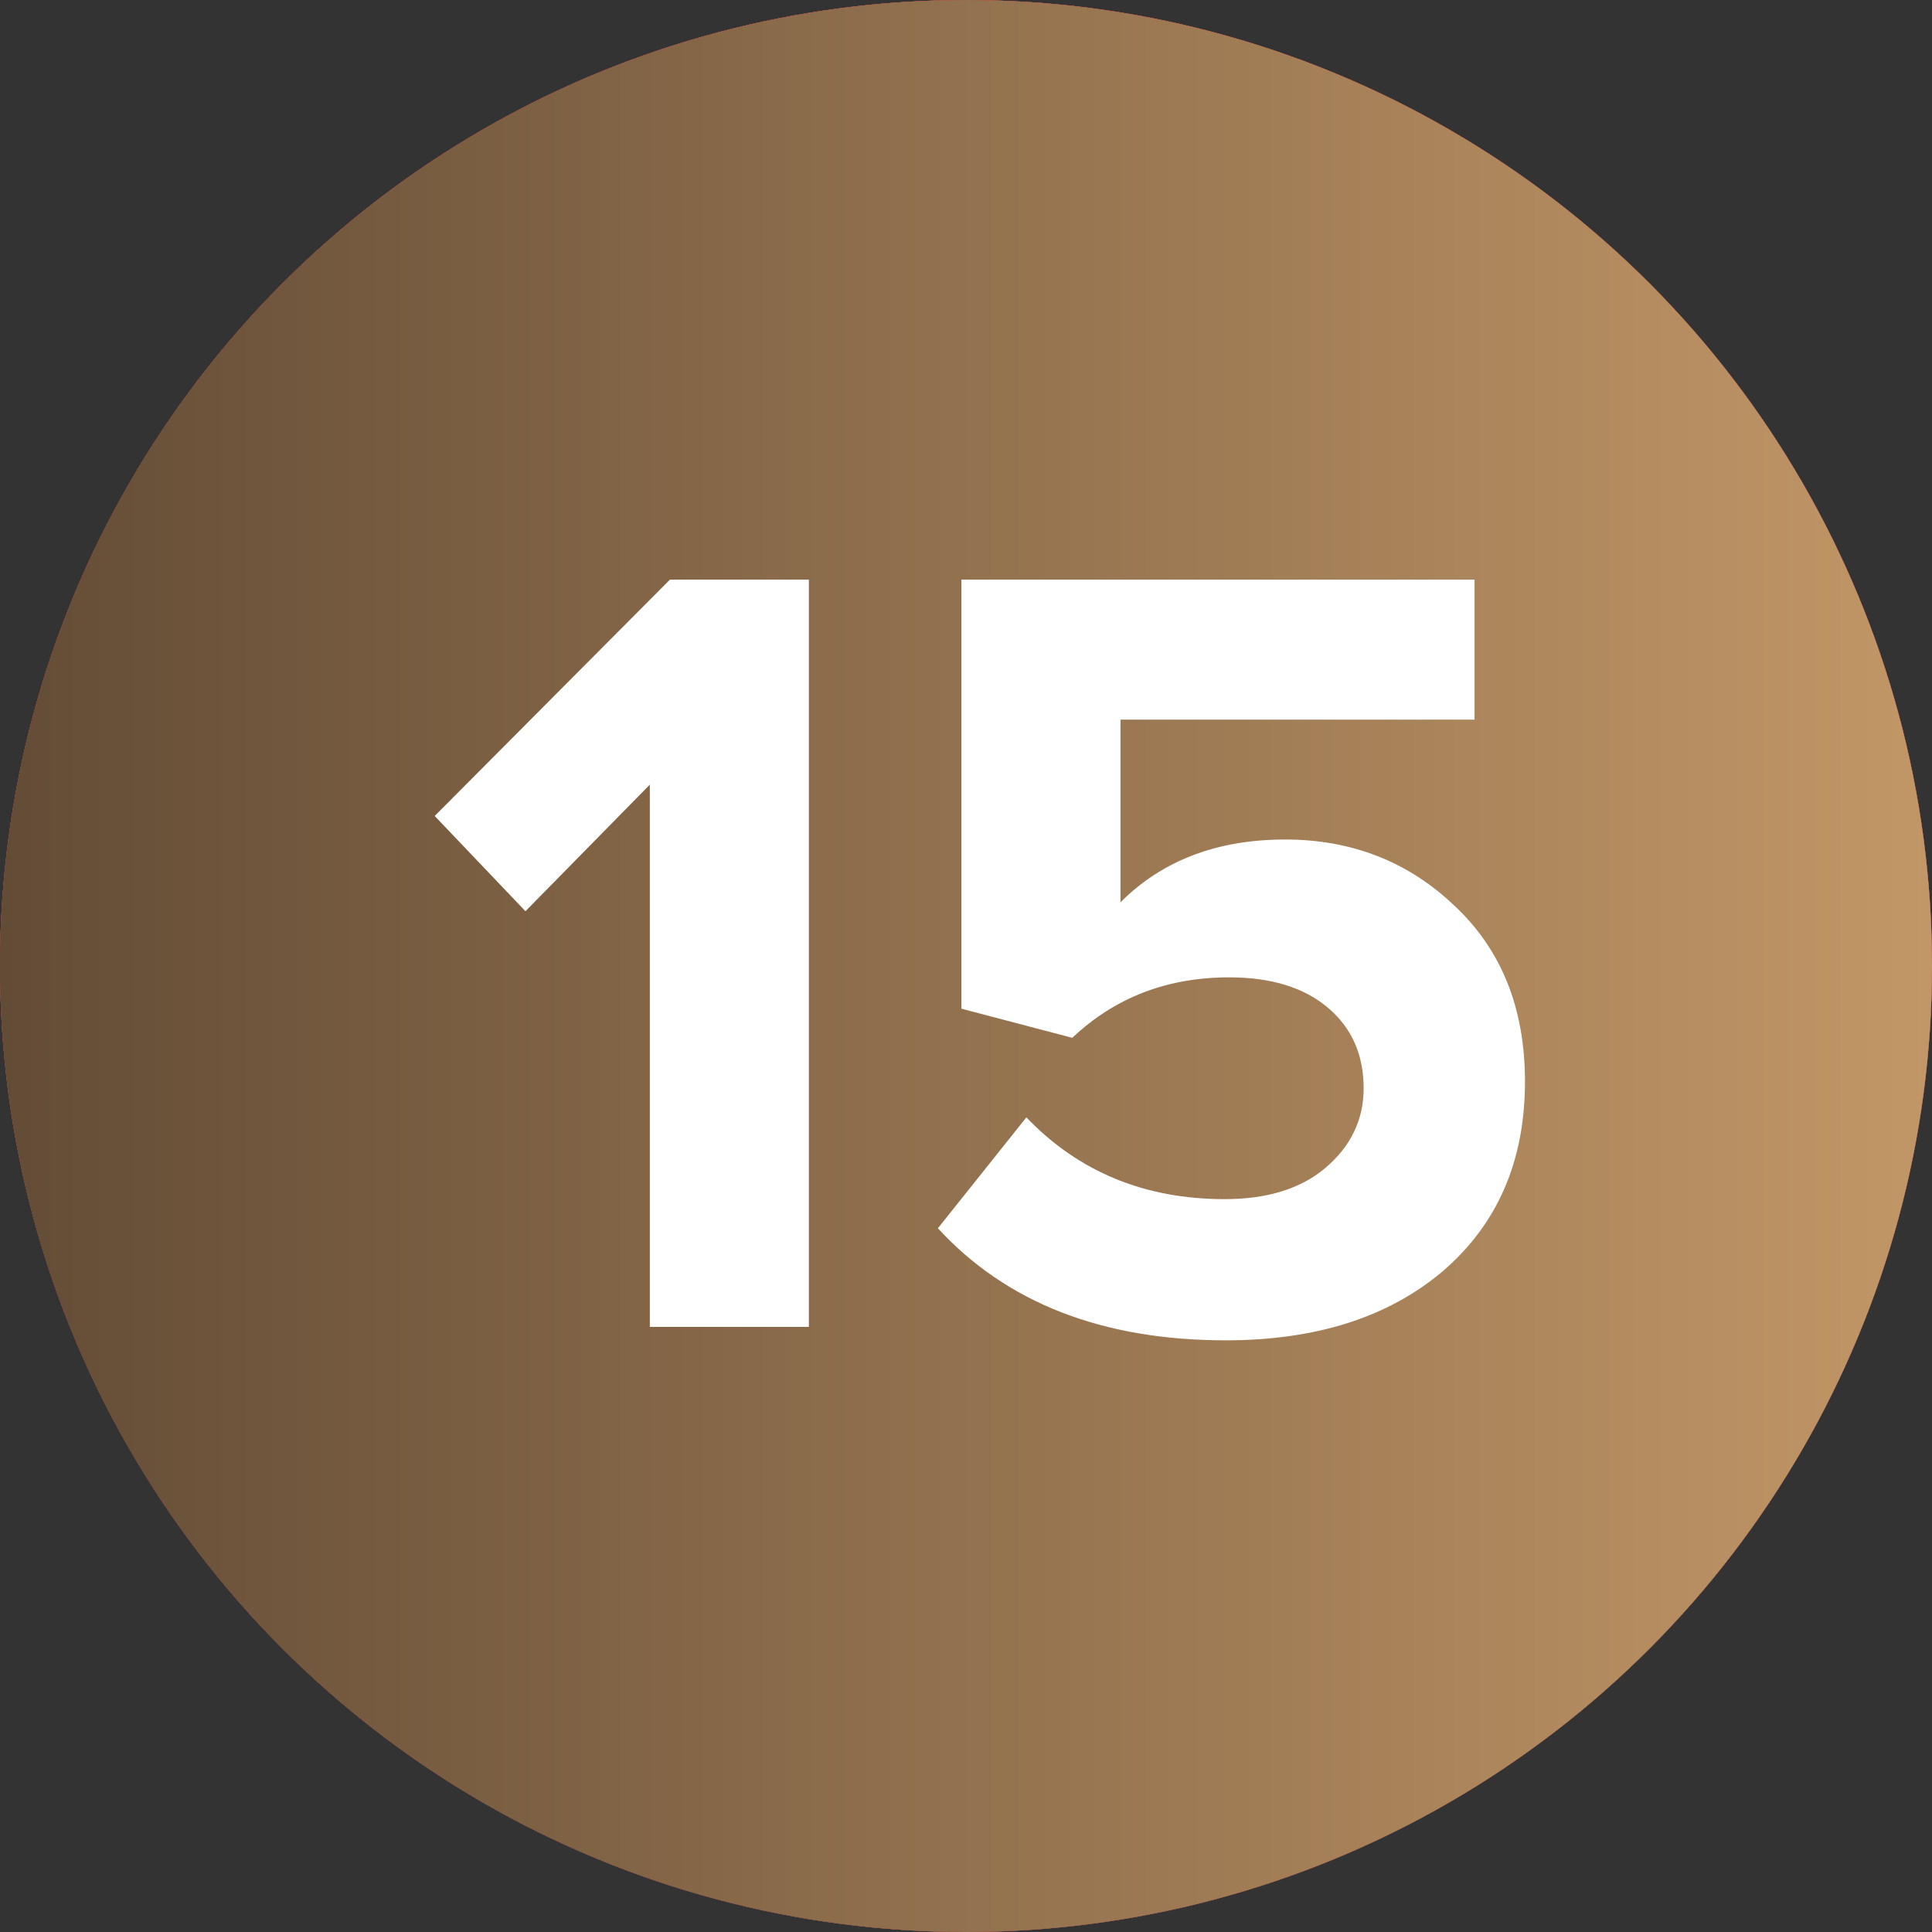
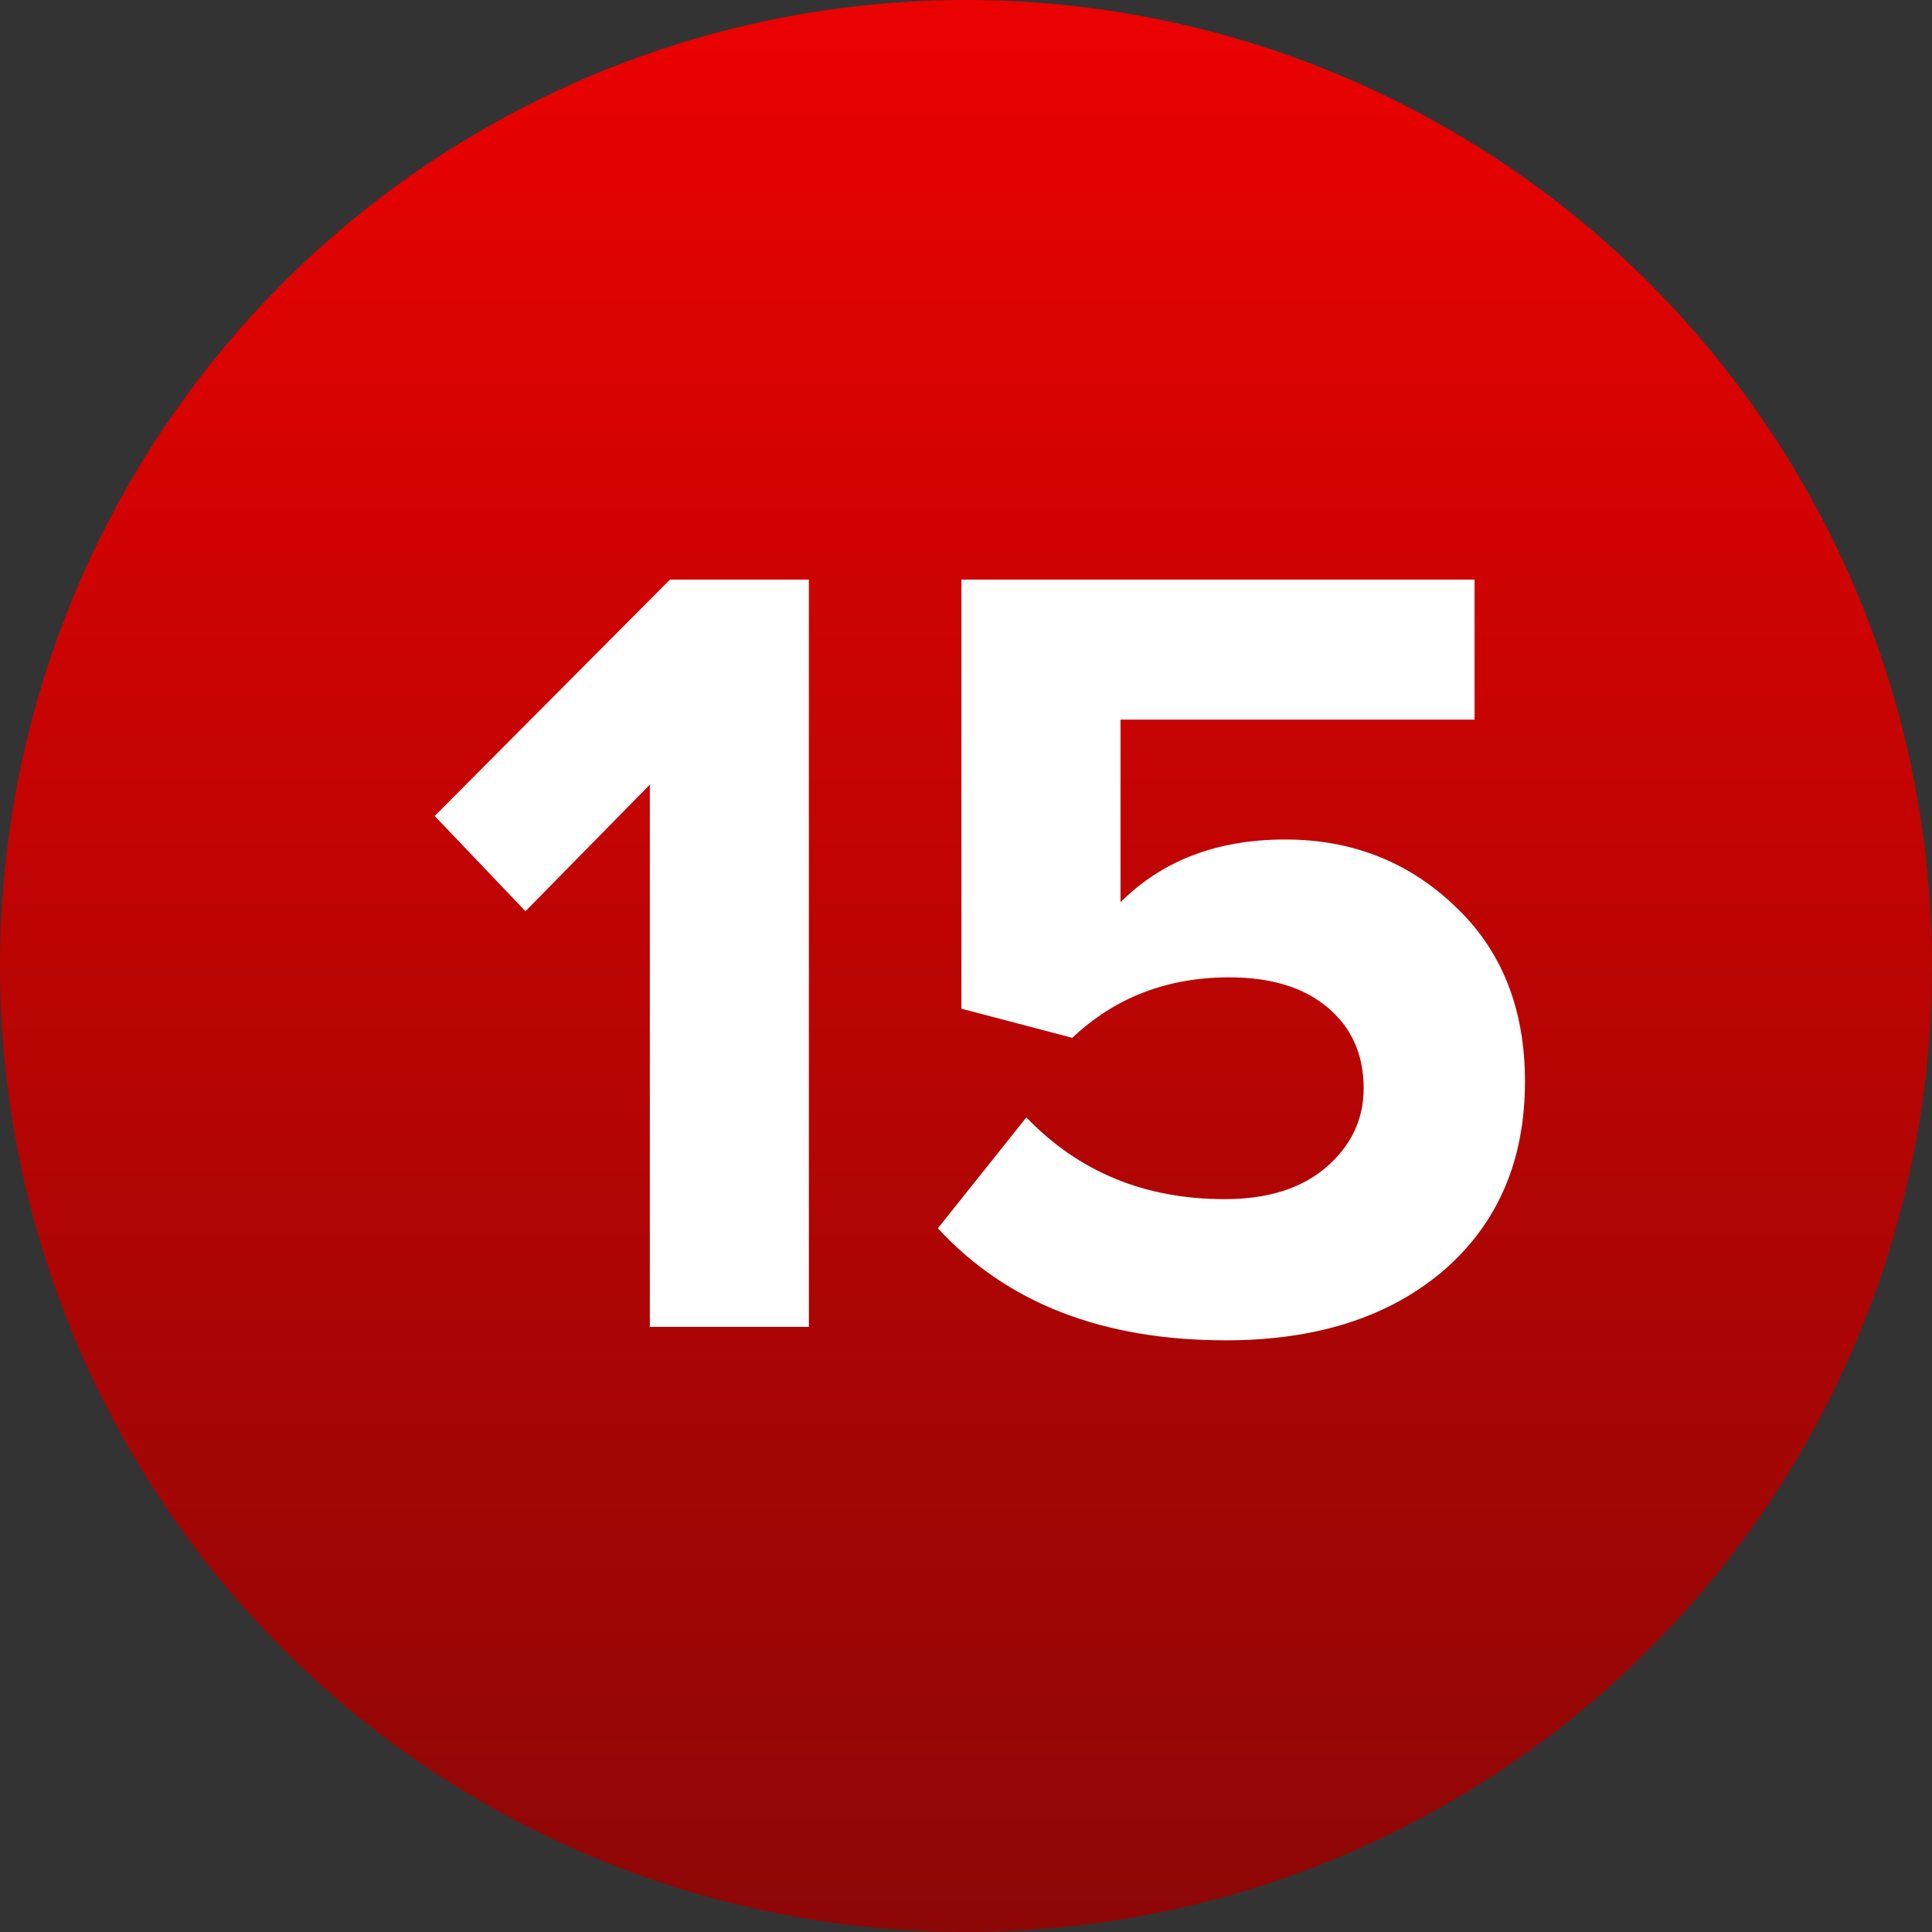
<svg xmlns="http://www.w3.org/2000/svg" width="40" height="40" viewBox="0 0 40 40" fill="none">
  <rect x="0" y="0" width="40" height="40" fill="#333333" stroke="none" />
-   <circle cx="20" cy="20" r="20" fill="#D9D9D9" />
  <circle cx="20" cy="20" r="20" fill="url(#paint0_linear_2396_447)" />
-   <circle cx="20" cy="20" r="20" fill="url(#paint1_linear_2396_447)" />
  <path d="M16.747 27.472H13.454V16.245L10.879 18.866L9 16.894L13.871 12H16.747V27.472Z" fill="white" />
  <path d="M25.379 27.75C22.828 27.75 20.841 26.977 19.418 25.43L21.25 23.134C22.333 24.263 23.701 24.827 25.356 24.827C26.238 24.827 26.933 24.611 27.444 24.178C27.97 23.729 28.233 23.18 28.233 22.531C28.233 21.835 27.985 21.278 27.49 20.861C26.995 20.443 26.315 20.235 25.449 20.235C24.166 20.235 23.083 20.652 22.201 21.487L19.905 20.884V12H30.529V14.899H23.199V18.68C24.065 17.814 25.201 17.381 26.609 17.381C27.985 17.381 29.153 17.838 30.111 18.75C31.086 19.662 31.573 20.876 31.573 22.392C31.573 24.031 31.008 25.338 29.879 26.312C28.75 27.271 27.25 27.75 25.379 27.75Z" fill="white" />
  <defs>
    <linearGradient id="paint0_linear_2396_447" x1="18.556" y1="-1.62986e-06" x2="18.556" y2="40" gradientUnits="userSpaceOnUse">
      <stop stop-color="#EA0201" />
      <stop offset="1" stop-color="#8D0706" />
    </linearGradient>
    <linearGradient id="paint1_linear_2396_447" x1="0" y1="20" x2="40" y2="20" gradientUnits="userSpaceOnUse">
      <stop stop-color="#634C36" />
      <stop offset="1" stop-color="#C29767" />
    </linearGradient>
  </defs>
</svg>